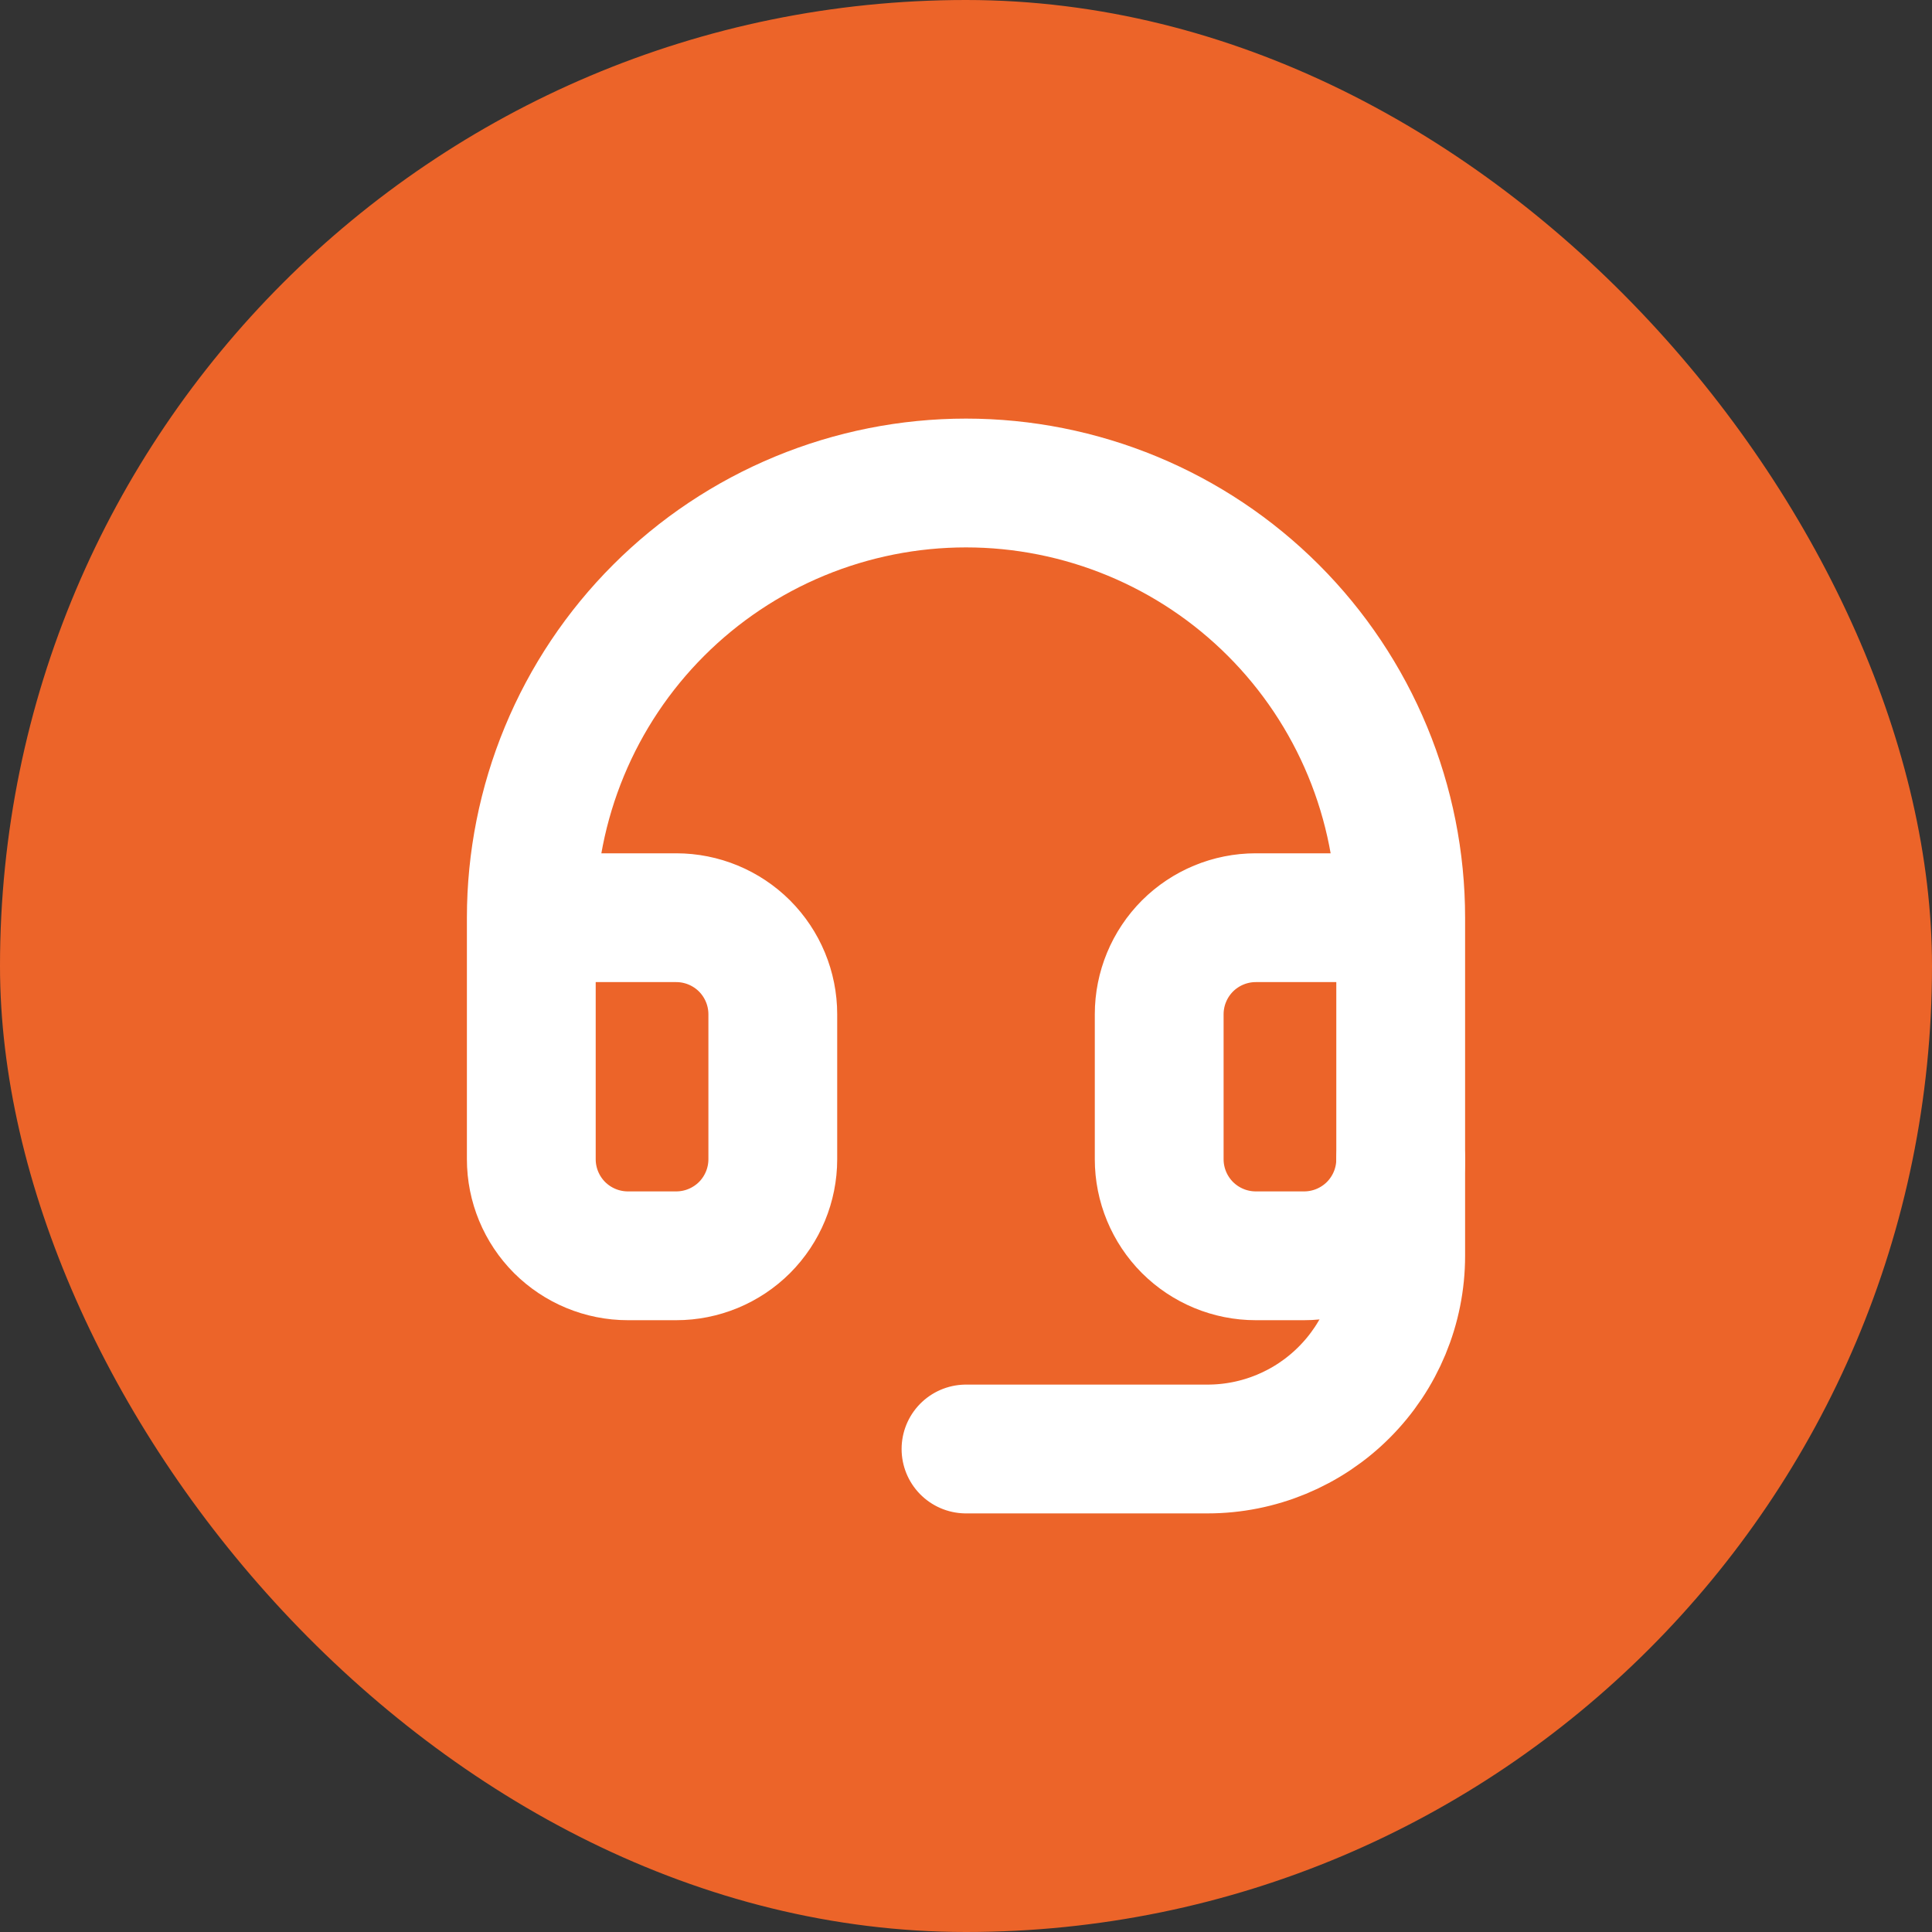
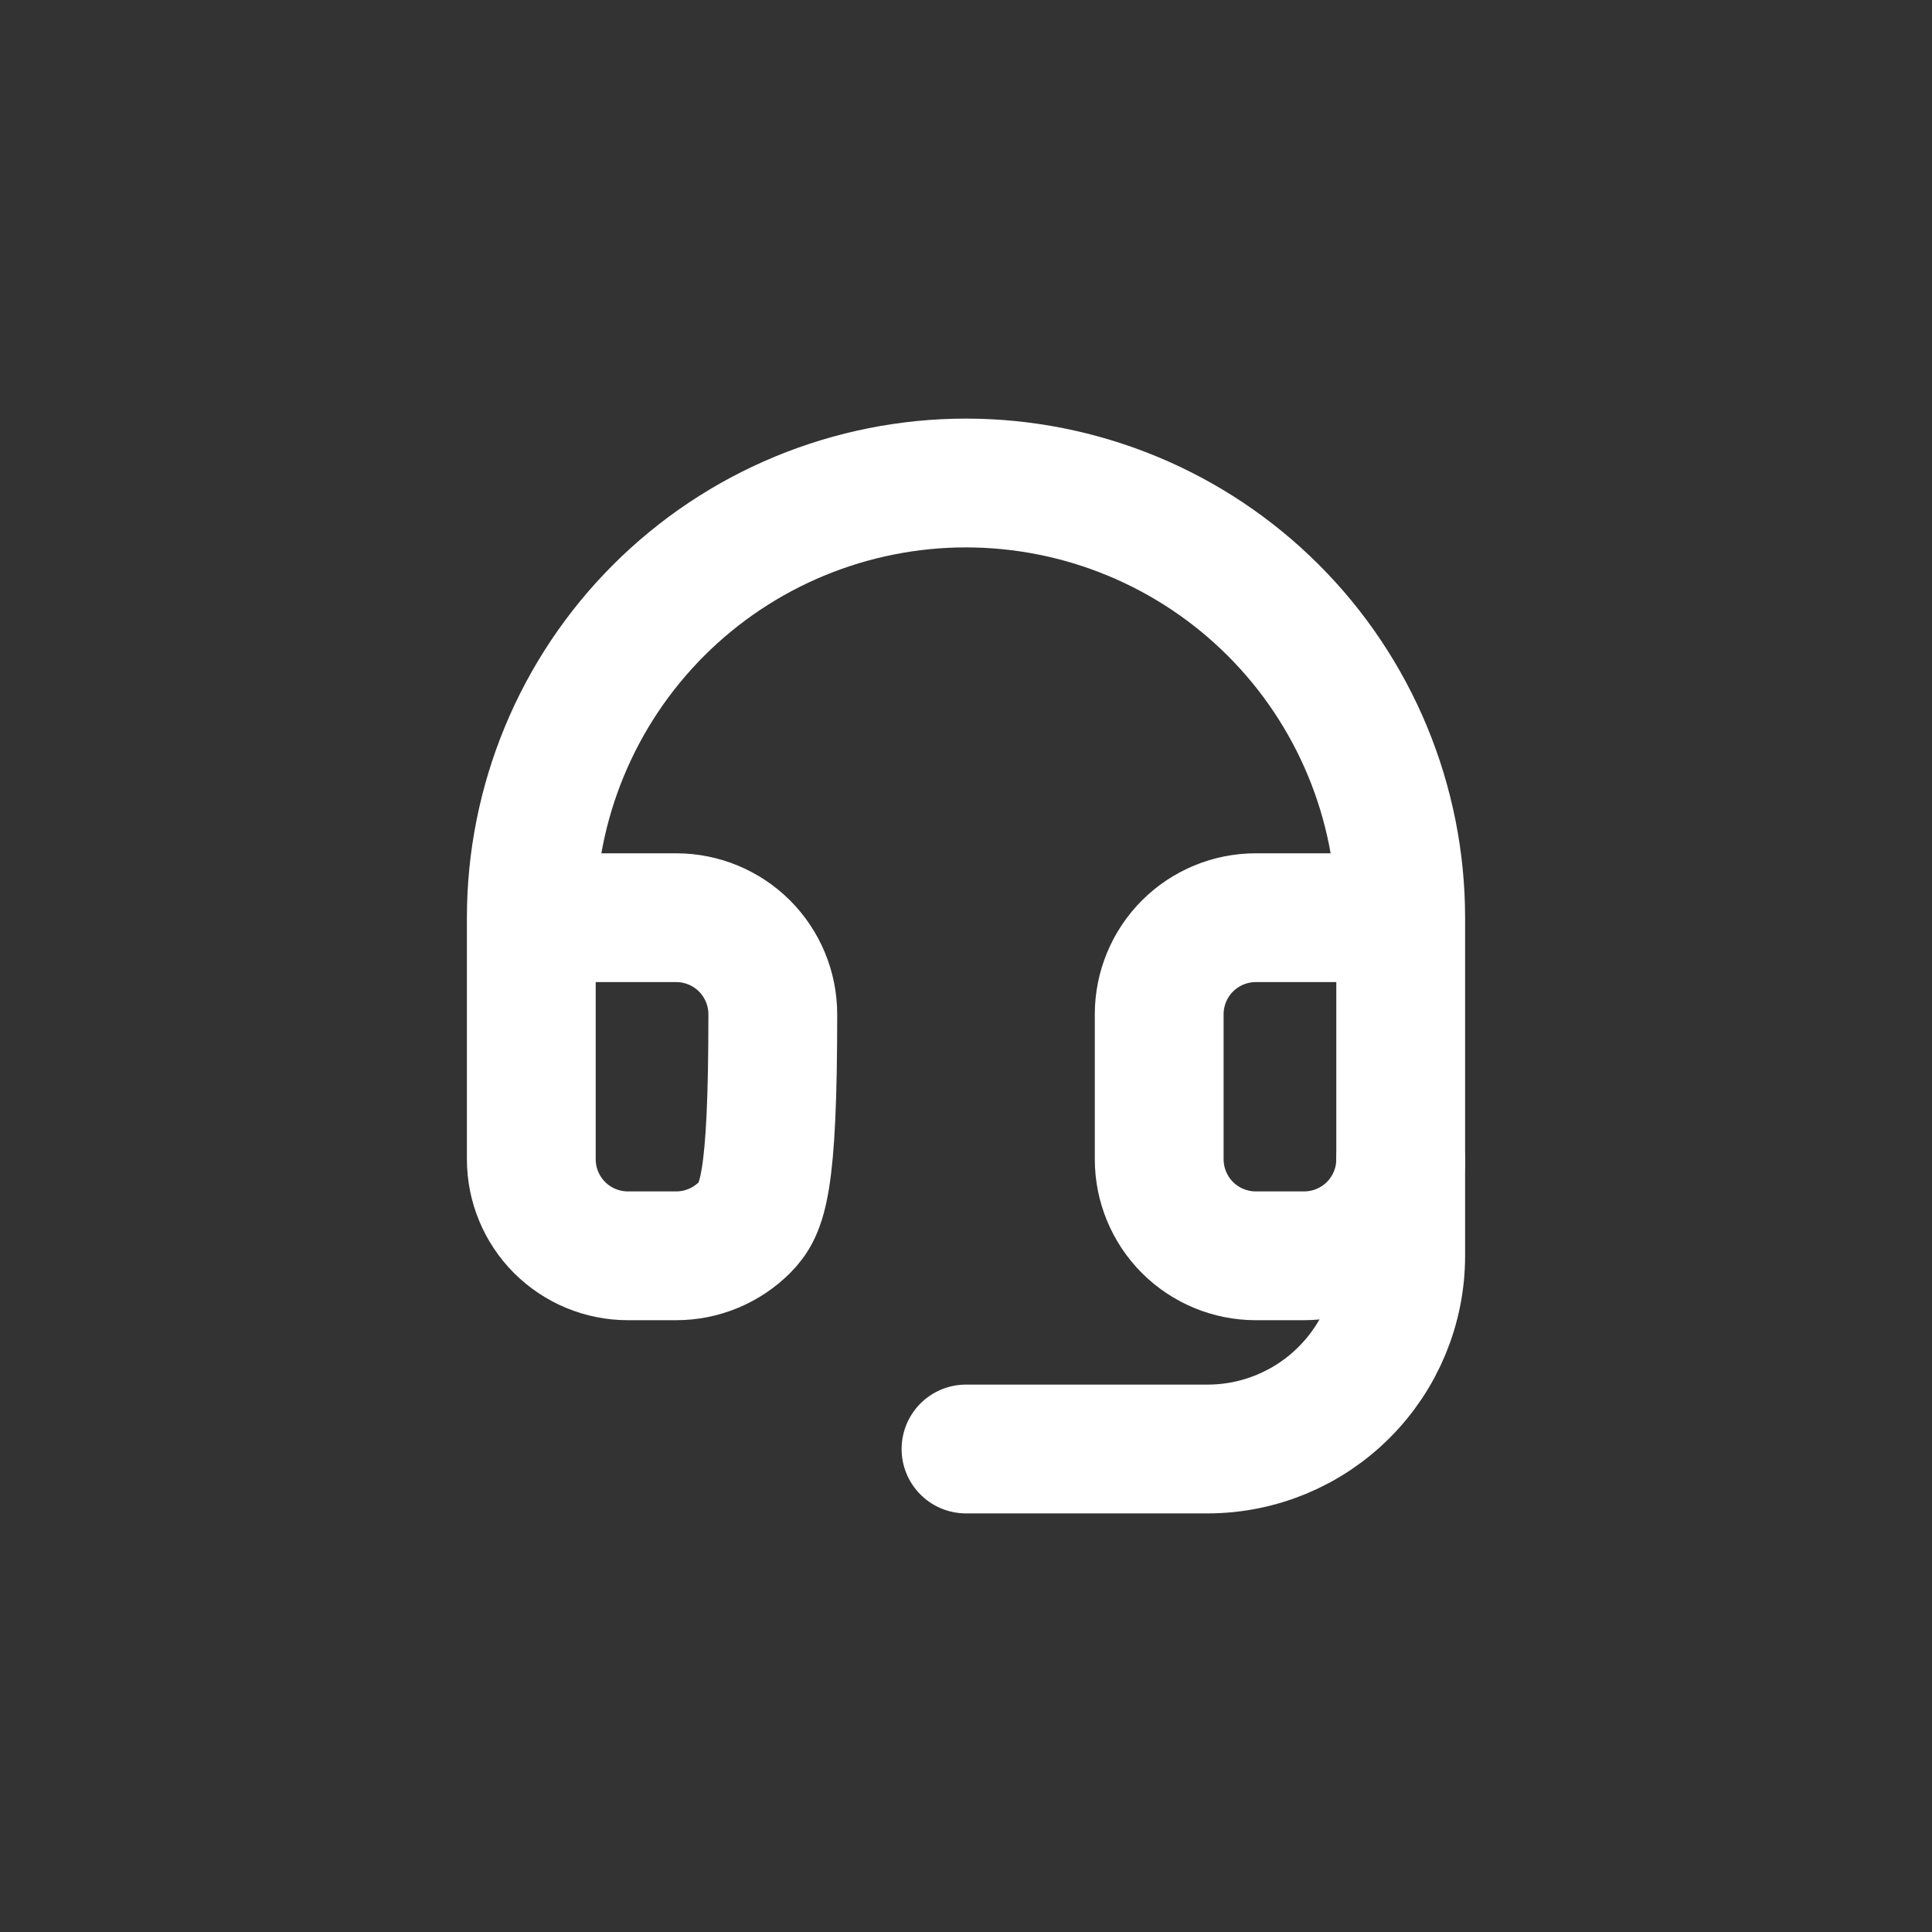
<svg xmlns="http://www.w3.org/2000/svg" width="30" height="30" viewBox="0 0 30 30" fill="none">
  <rect x="0" y="0" width="30" height="30" fill="#333333" stroke="none" />
-   <rect width="30" height="30" rx="15" fill="#EC6429" />
-   <path d="M8.25 14.25H10.5C10.898 14.25 11.279 14.408 11.561 14.689C11.842 14.971 12 15.352 12 15.75V18C12 18.398 11.842 18.779 11.561 19.061C11.279 19.342 10.898 19.5 10.5 19.5H9.75C9.352 19.5 8.971 19.342 8.689 19.061C8.408 18.779 8.25 18.398 8.25 18V14.25ZM8.25 14.25C8.25 13.364 8.425 12.486 8.764 11.667C9.103 10.848 9.6 10.104 10.227 9.477C10.854 8.85 11.598 8.353 12.417 8.014C13.236 7.675 14.114 7.5 15 7.5C15.886 7.5 16.764 7.675 17.583 8.014C18.402 8.353 19.146 8.85 19.773 9.477C20.4 10.104 20.897 10.848 21.236 11.667C21.575 12.486 21.75 13.364 21.75 14.25M21.75 14.25V18C21.75 18.398 21.592 18.779 21.311 19.061C21.029 19.342 20.648 19.5 20.25 19.5H19.5C19.102 19.5 18.721 19.342 18.439 19.061C18.158 18.779 18 18.398 18 18V15.75C18 15.352 18.158 14.971 18.439 14.689C18.721 14.408 19.102 14.25 19.5 14.25H21.75Z" stroke="white" stroke-width="2" stroke-linecap="round" stroke-linejoin="round" />
+   <path d="M8.25 14.25H10.5C10.898 14.25 11.279 14.408 11.561 14.689C11.842 14.971 12 15.352 12 15.75C12 18.398 11.842 18.779 11.561 19.061C11.279 19.342 10.898 19.5 10.5 19.5H9.75C9.352 19.5 8.971 19.342 8.689 19.061C8.408 18.779 8.25 18.398 8.25 18V14.25ZM8.25 14.25C8.25 13.364 8.425 12.486 8.764 11.667C9.103 10.848 9.6 10.104 10.227 9.477C10.854 8.85 11.598 8.353 12.417 8.014C13.236 7.675 14.114 7.5 15 7.5C15.886 7.5 16.764 7.675 17.583 8.014C18.402 8.353 19.146 8.85 19.773 9.477C20.4 10.104 20.897 10.848 21.236 11.667C21.575 12.486 21.75 13.364 21.75 14.25M21.75 14.25V18C21.75 18.398 21.592 18.779 21.311 19.061C21.029 19.342 20.648 19.5 20.25 19.5H19.5C19.102 19.5 18.721 19.342 18.439 19.061C18.158 18.779 18 18.398 18 18V15.75C18 15.352 18.158 14.971 18.439 14.689C18.721 14.408 19.102 14.25 19.5 14.25H21.75Z" stroke="white" stroke-width="2" stroke-linecap="round" stroke-linejoin="round" />
  <path d="M21.75 18V19.5C21.75 20.296 21.434 21.059 20.871 21.621C20.309 22.184 19.546 22.5 18.75 22.5H15" stroke="white" stroke-width="2" stroke-linecap="round" stroke-linejoin="round" />
</svg>